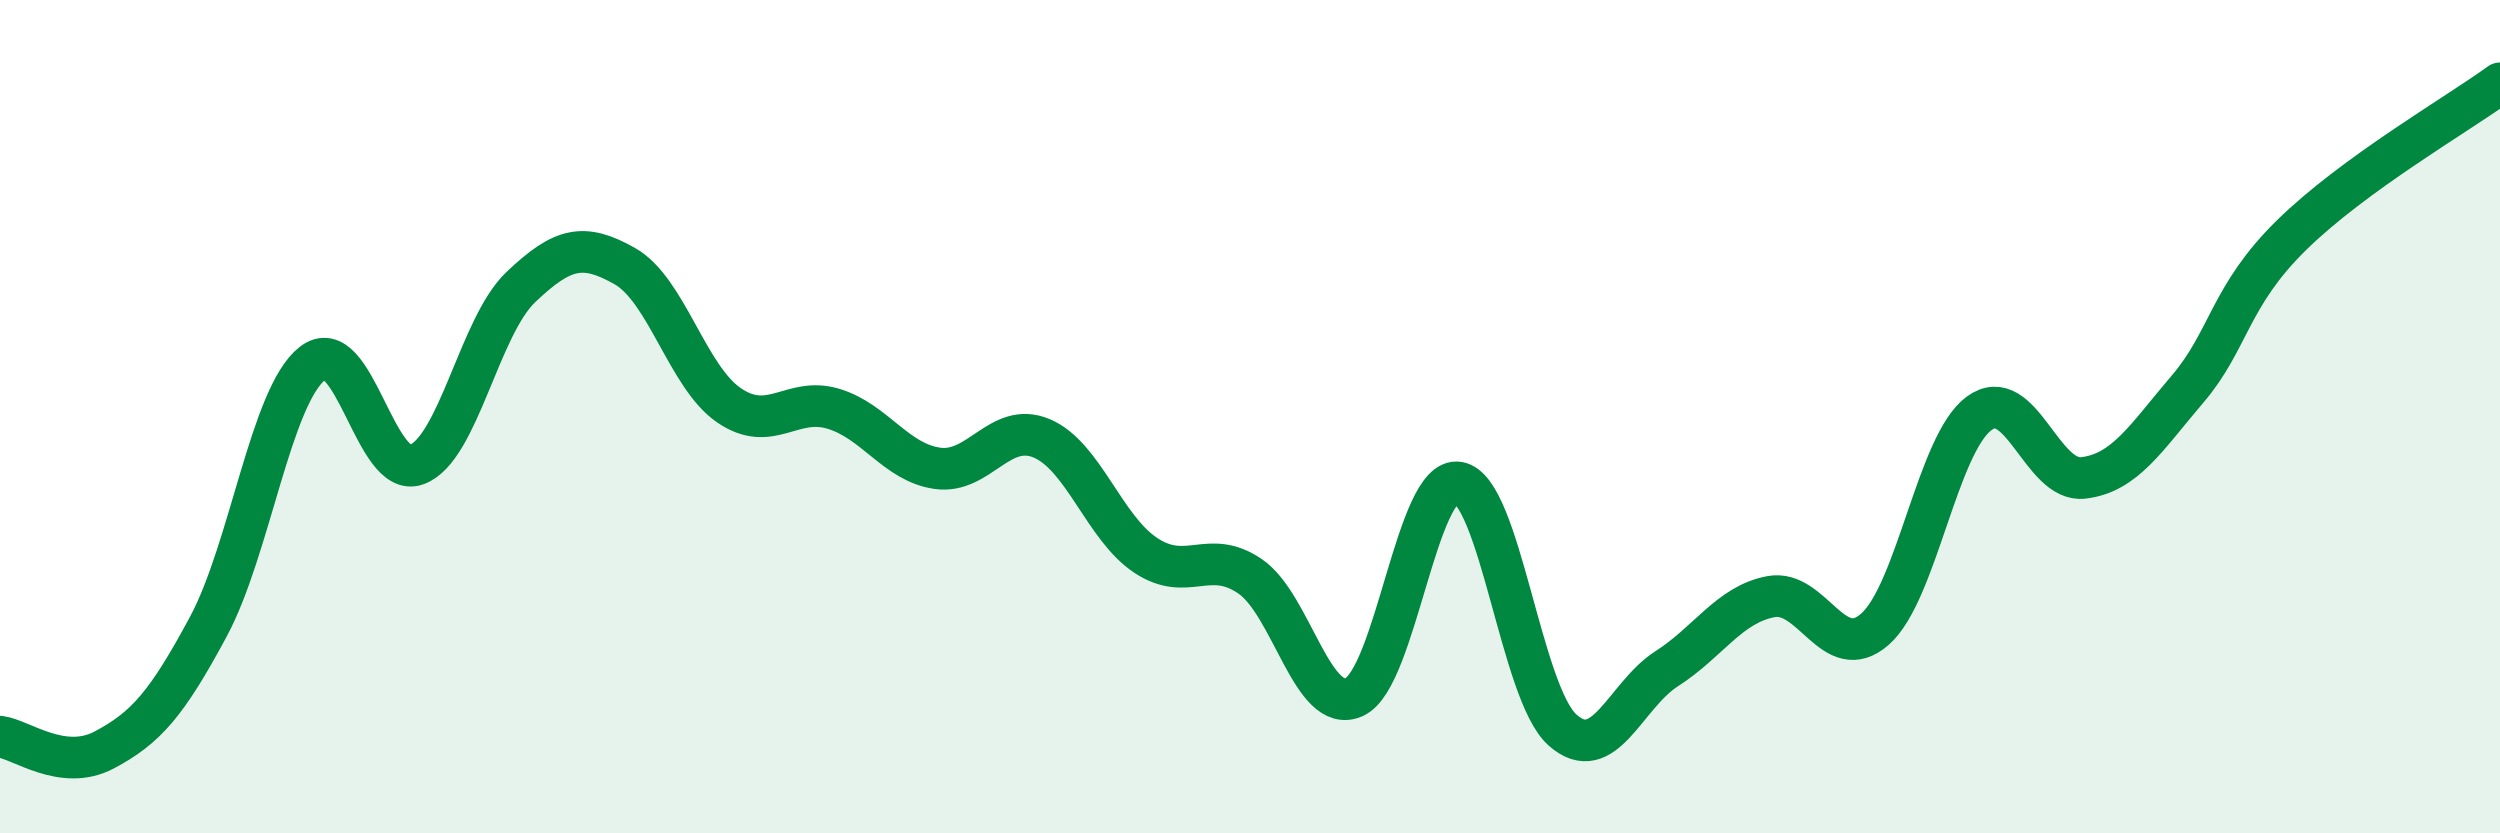
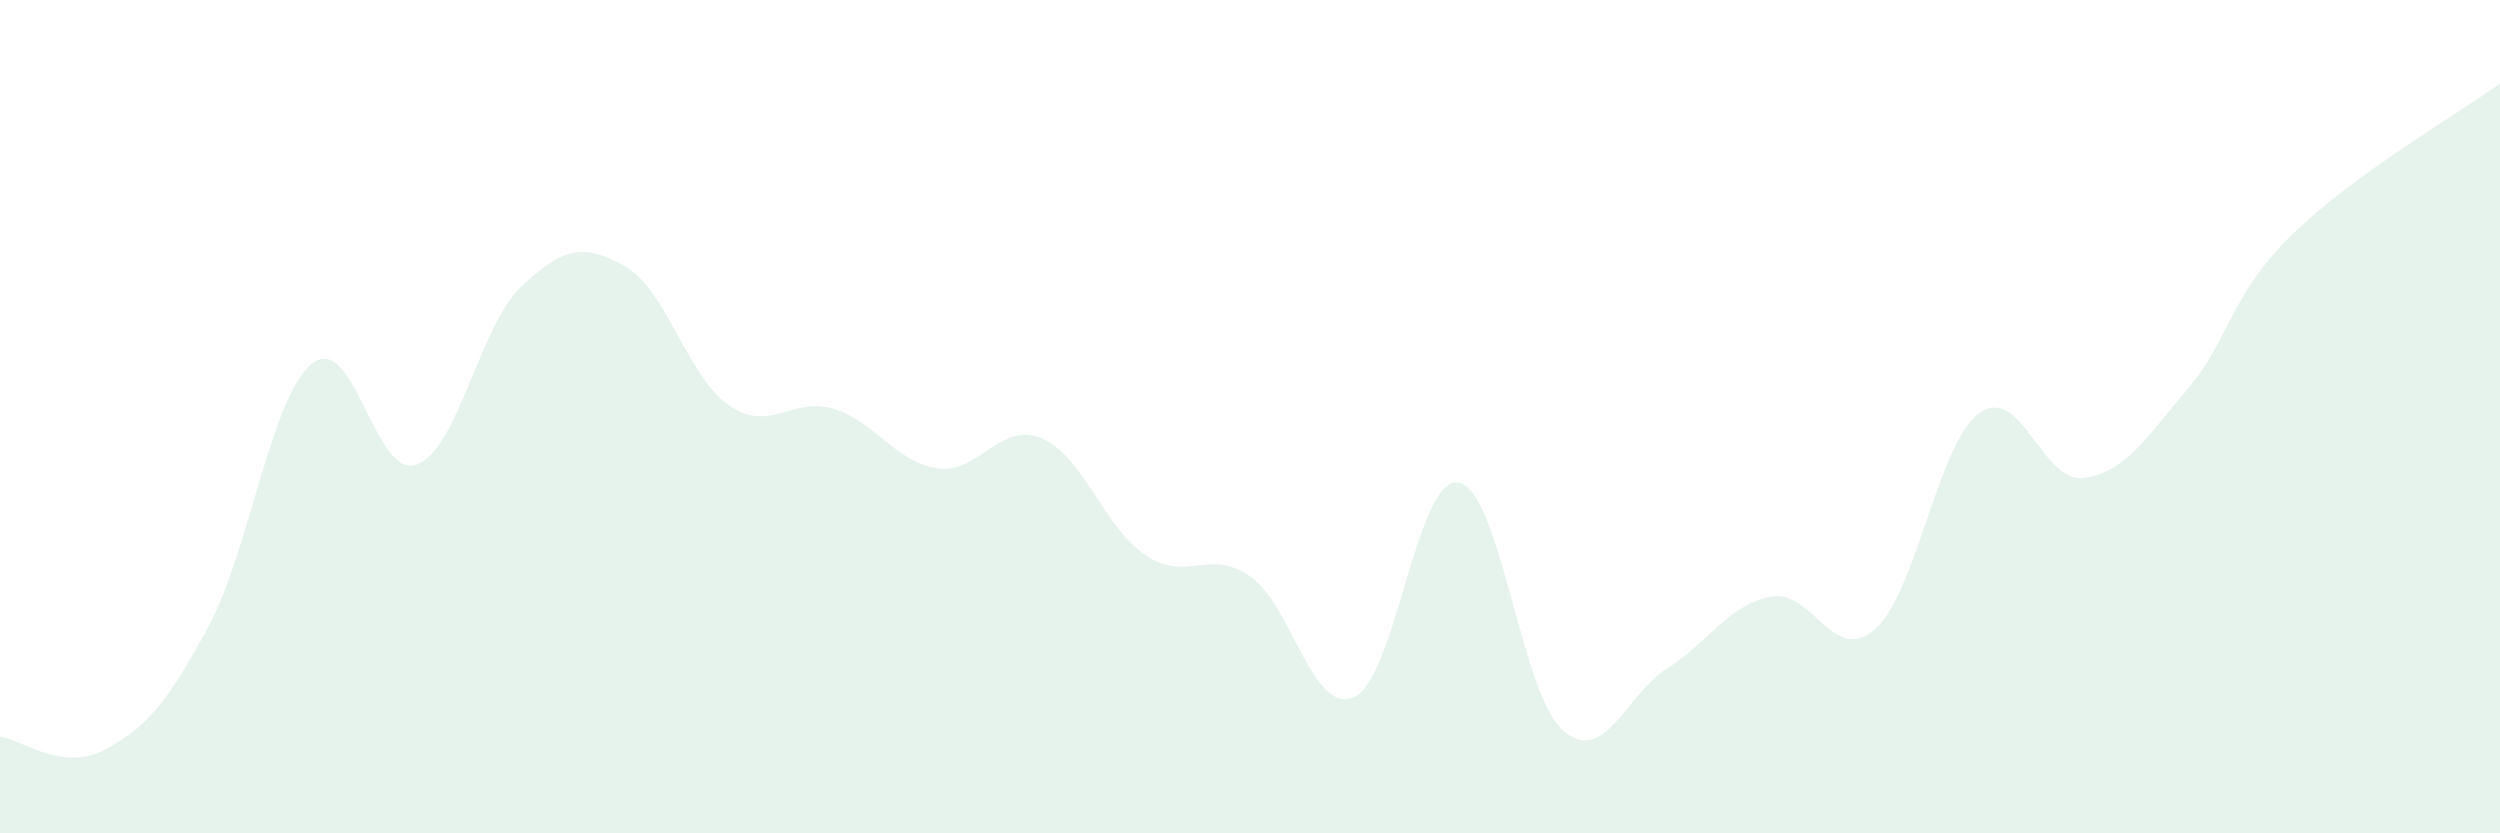
<svg xmlns="http://www.w3.org/2000/svg" width="60" height="20" viewBox="0 0 60 20">
  <path d="M 0,17.68 C 0.5,17.74 1.5,18.53 2.5,18 C 3.5,17.47 4,16.9 5,15.04 C 6,13.18 6.5,9.5 7.5,8.72 C 8.5,7.94 9,11.52 10,11.15 C 11,10.78 11.5,7.84 12.5,6.89 C 13.5,5.94 14,5.82 15,6.39 C 16,6.96 16.5,9.05 17.5,9.73 C 18.5,10.41 19,9.51 20,9.81 C 21,10.11 21.5,11.1 22.5,11.24 C 23.5,11.38 24,10.1 25,10.52 C 26,10.94 26.5,12.67 27.5,13.33 C 28.5,13.99 29,13.15 30,13.83 C 31,14.51 31.5,17.18 32.5,16.73 C 33.5,16.28 34,11.42 35,11.58 C 36,11.74 36.5,16.63 37.5,17.52 C 38.5,18.41 39,16.69 40,16.05 C 41,15.41 41.5,14.51 42.5,14.32 C 43.5,14.13 44,15.98 45,15.1 C 46,14.22 46.5,10.65 47.5,9.92 C 48.5,9.19 49,11.59 50,11.47 C 51,11.35 51.5,10.51 52.5,9.34 C 53.5,8.17 53.5,7.11 55,5.64 C 56.5,4.17 59,2.73 60,2L60 20L0 20Z" fill="#008740" opacity="0.1" stroke-linecap="round" stroke-linejoin="round" />
-   <path d="M 0,17.68 C 0.5,17.74 1.5,18.53 2.5,18 C 3.5,17.47 4,16.9 5,15.04 C 6,13.18 6.5,9.5 7.5,8.72 C 8.5,7.94 9,11.52 10,11.15 C 11,10.78 11.5,7.84 12.5,6.89 C 13.5,5.94 14,5.82 15,6.39 C 16,6.96 16.5,9.05 17.5,9.73 C 18.5,10.41 19,9.51 20,9.81 C 21,10.11 21.5,11.1 22.5,11.24 C 23.5,11.38 24,10.1 25,10.52 C 26,10.94 26.5,12.67 27.5,13.33 C 28.5,13.99 29,13.15 30,13.83 C 31,14.51 31.5,17.18 32.5,16.73 C 33.5,16.28 34,11.42 35,11.58 C 36,11.74 36.5,16.63 37.5,17.52 C 38.5,18.41 39,16.69 40,16.05 C 41,15.41 41.5,14.51 42.5,14.32 C 43.5,14.13 44,15.98 45,15.1 C 46,14.22 46.5,10.65 47.5,9.92 C 48.5,9.19 49,11.59 50,11.47 C 51,11.35 51.5,10.51 52.5,9.34 C 53.5,8.17 53.5,7.11 55,5.64 C 56.5,4.17 59,2.73 60,2" stroke="#008740" stroke-width="1" fill="none" stroke-linecap="round" stroke-linejoin="round" />
</svg>